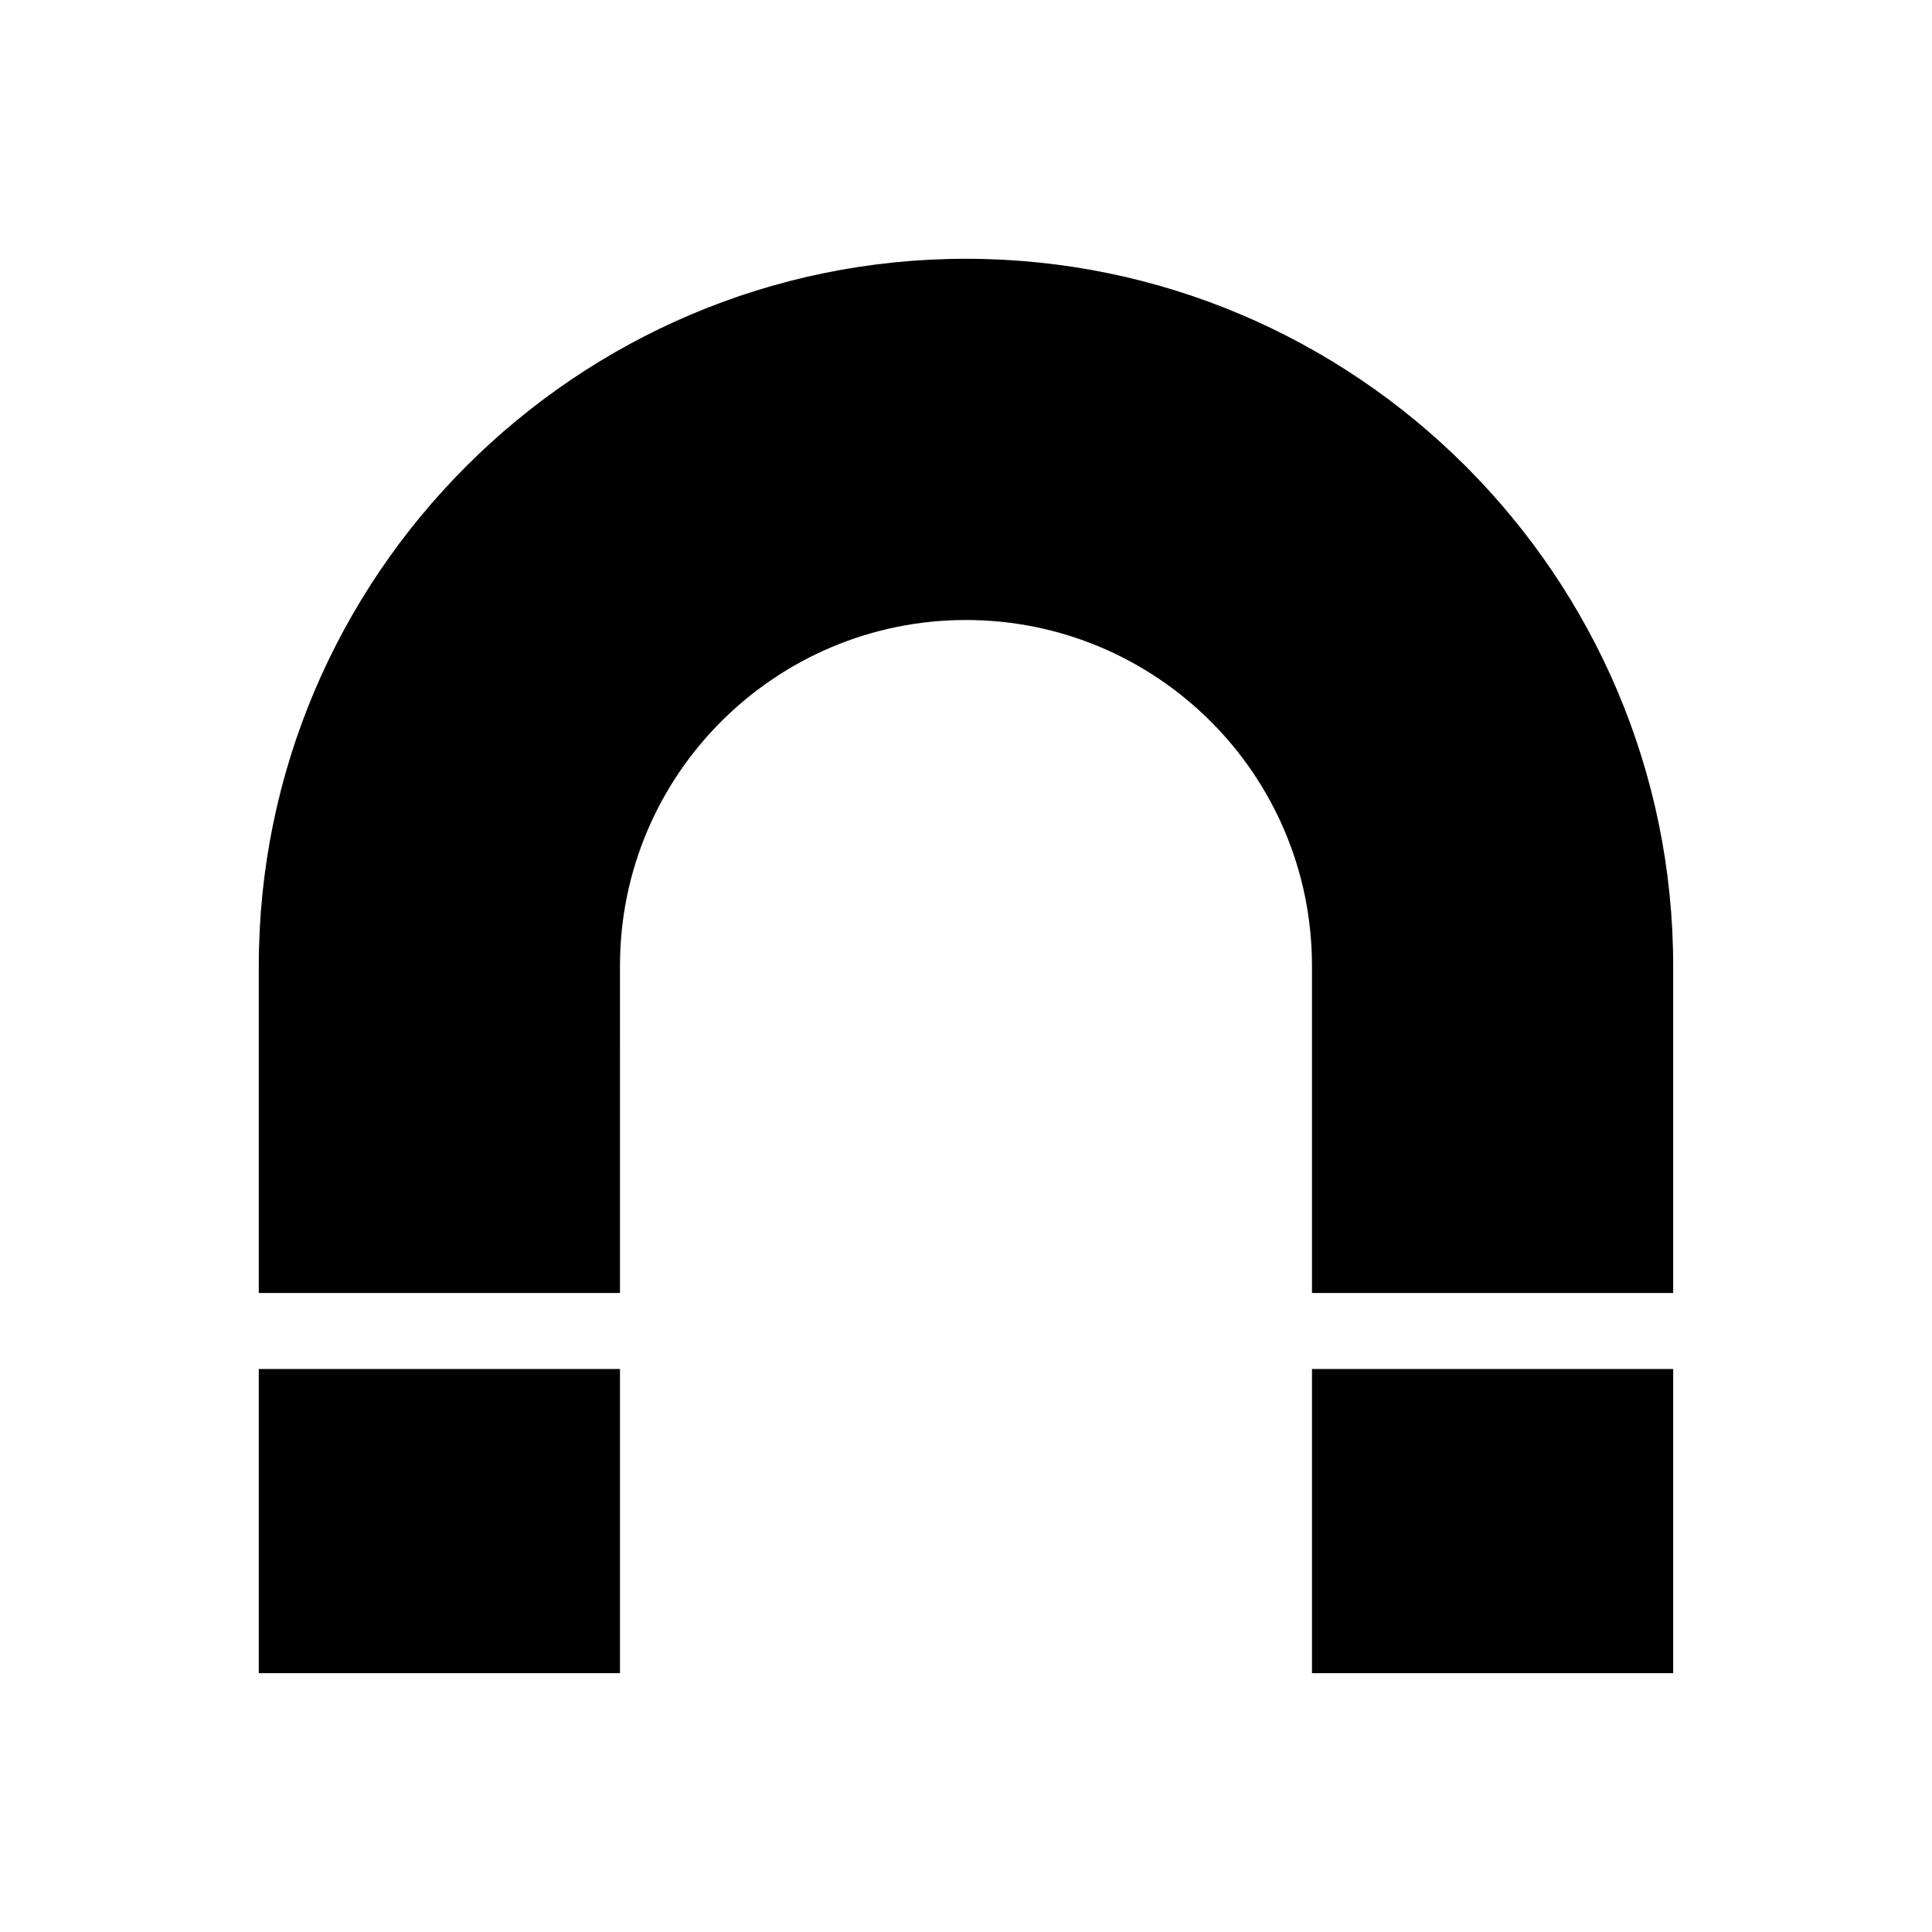
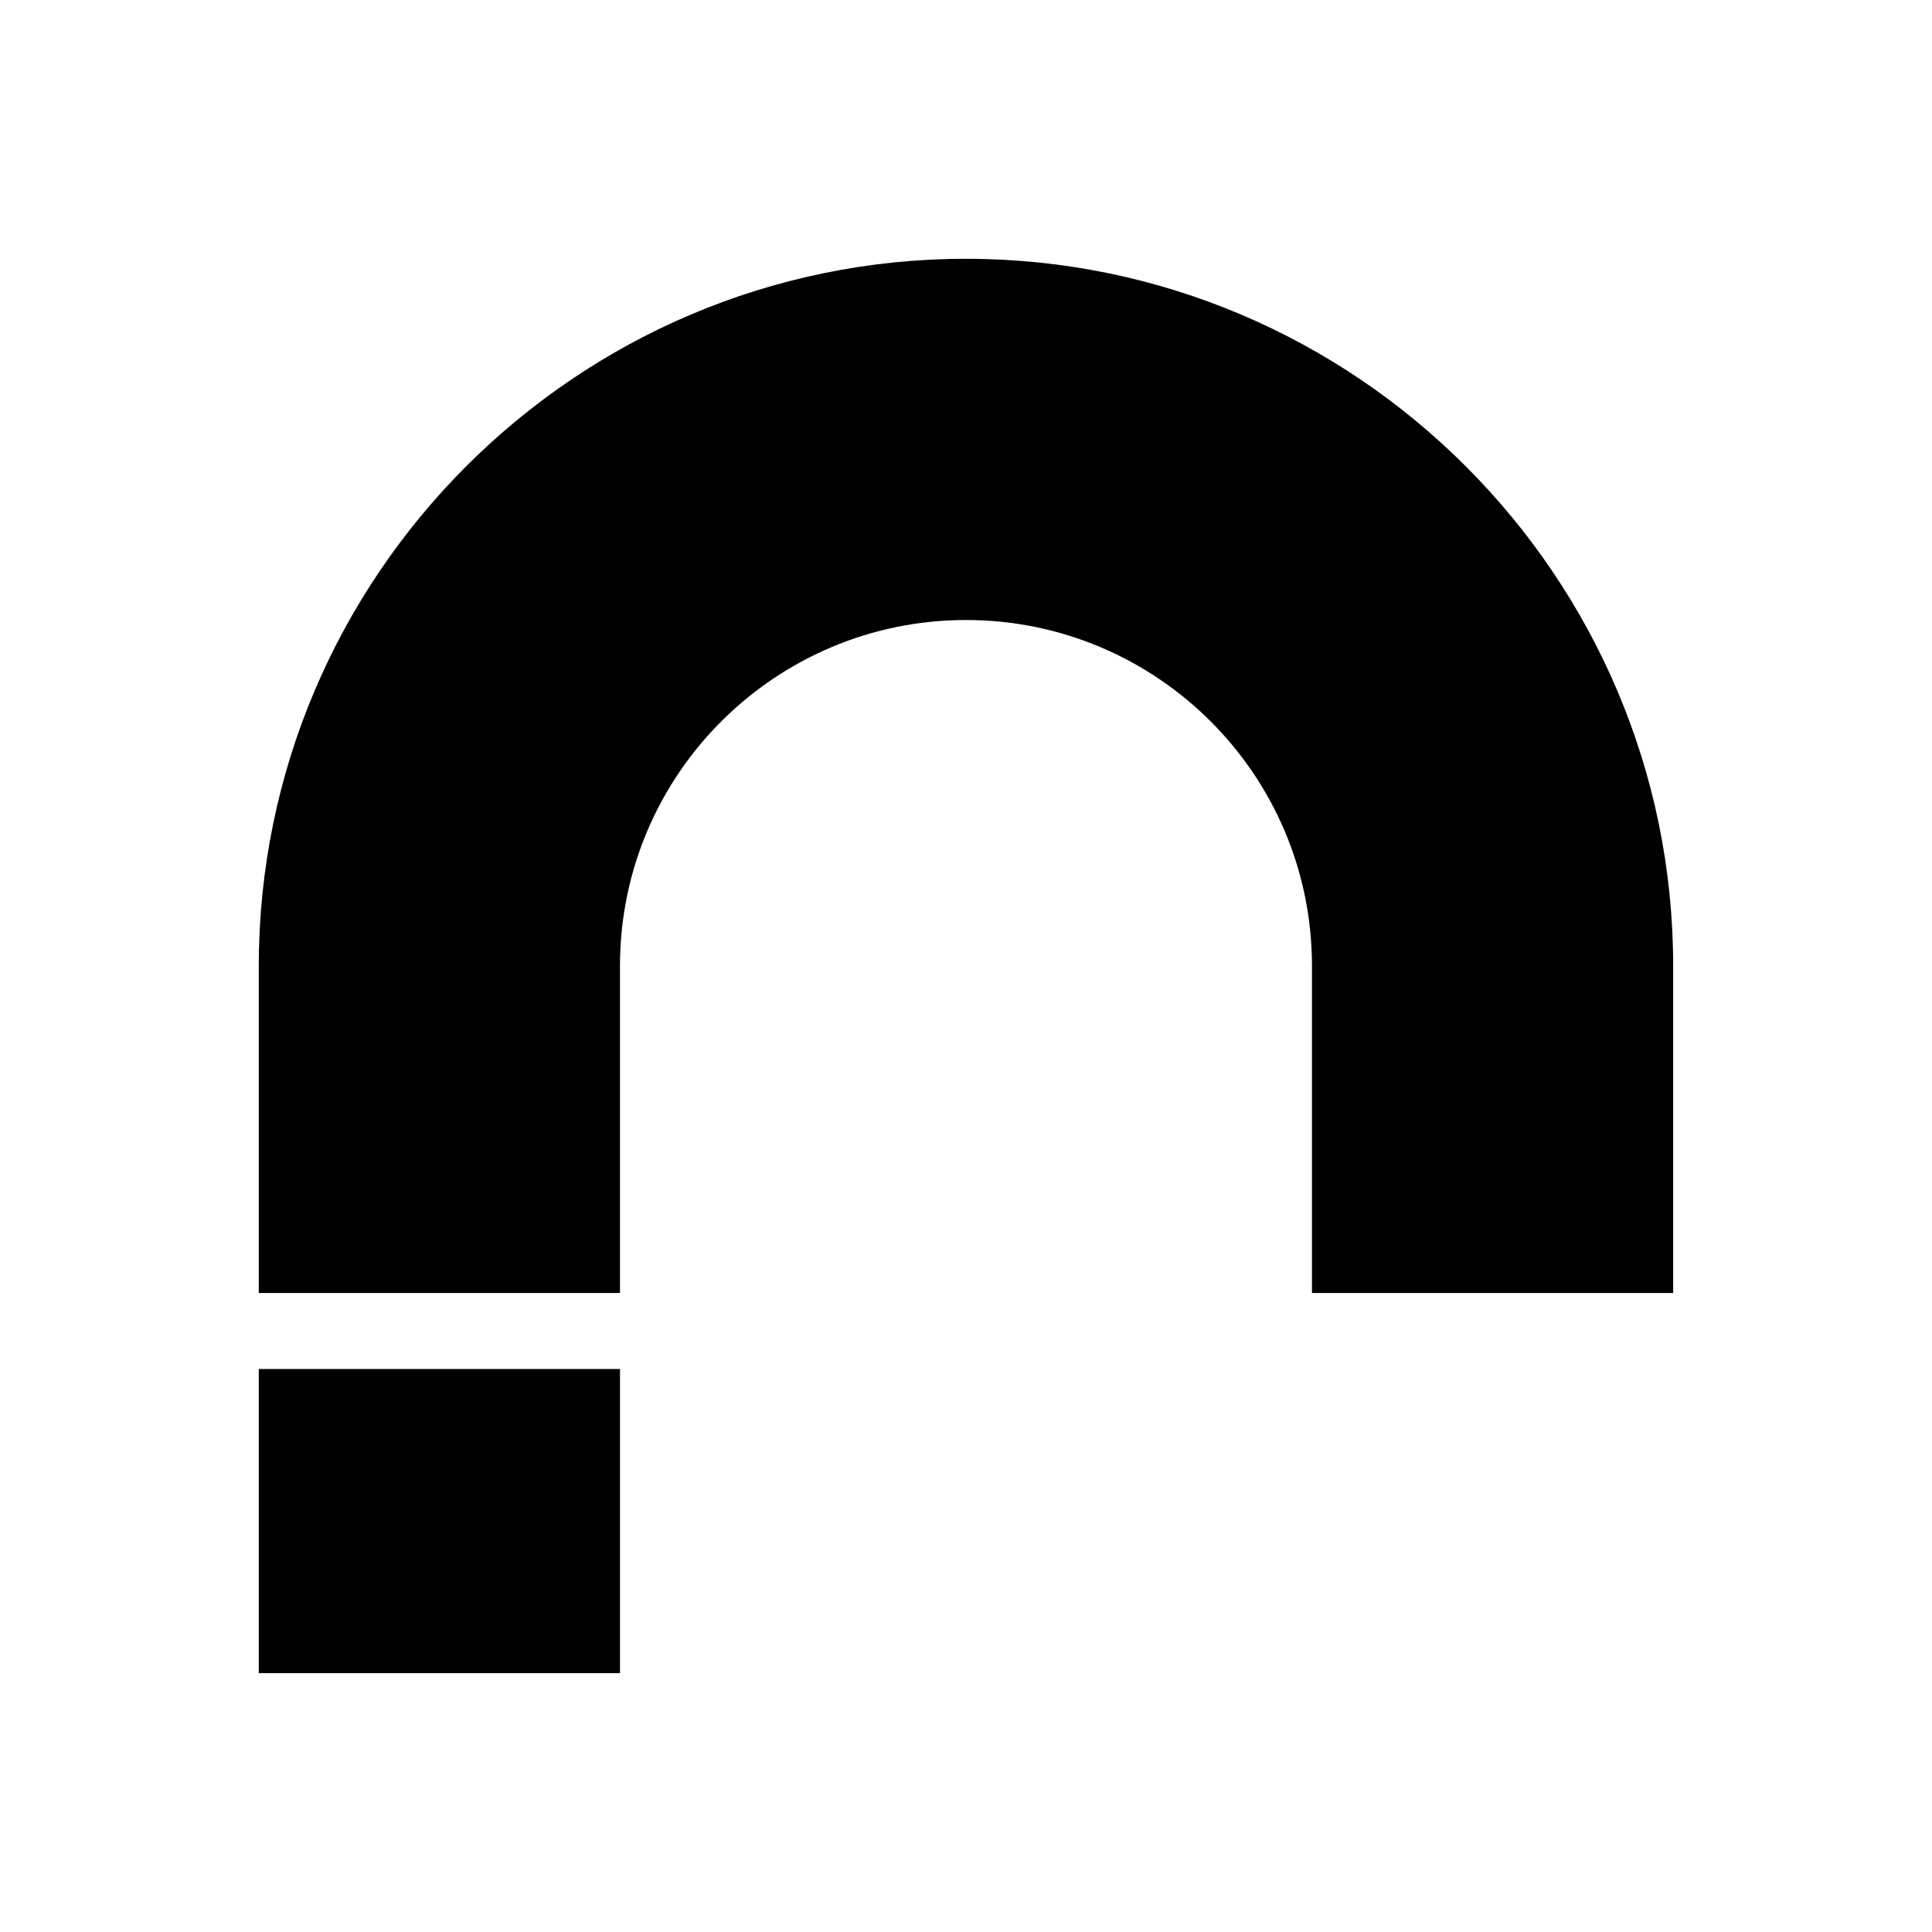
<svg xmlns="http://www.w3.org/2000/svg" fill="#000000" width="800px" height="800px" version="1.1" viewBox="144 144 512 512">
  <g>
    <path d="m212.58 506.8h95.723v80.609h-95.723z" />
-     <path d="m308.3 400c0-50.883 41.312-91.691 91.691-91.691 50.383-0.004 91.695 40.805 91.695 91.691v86.656h95.723v-86.656c0-103.28-84.137-187.42-187.42-187.42-103.28 0-187.41 84.137-187.41 187.42v86.656h95.723z" />
-     <path d="m491.69 506.8h95.723v80.609h-95.723z" />
+     <path d="m308.3 400c0-50.883 41.312-91.691 91.691-91.691 50.383-0.004 91.695 40.805 91.695 91.691v86.656h95.723v-86.656c0-103.28-84.137-187.42-187.42-187.42-103.28 0-187.41 84.137-187.41 187.42v86.656h95.723" />
  </g>
</svg>